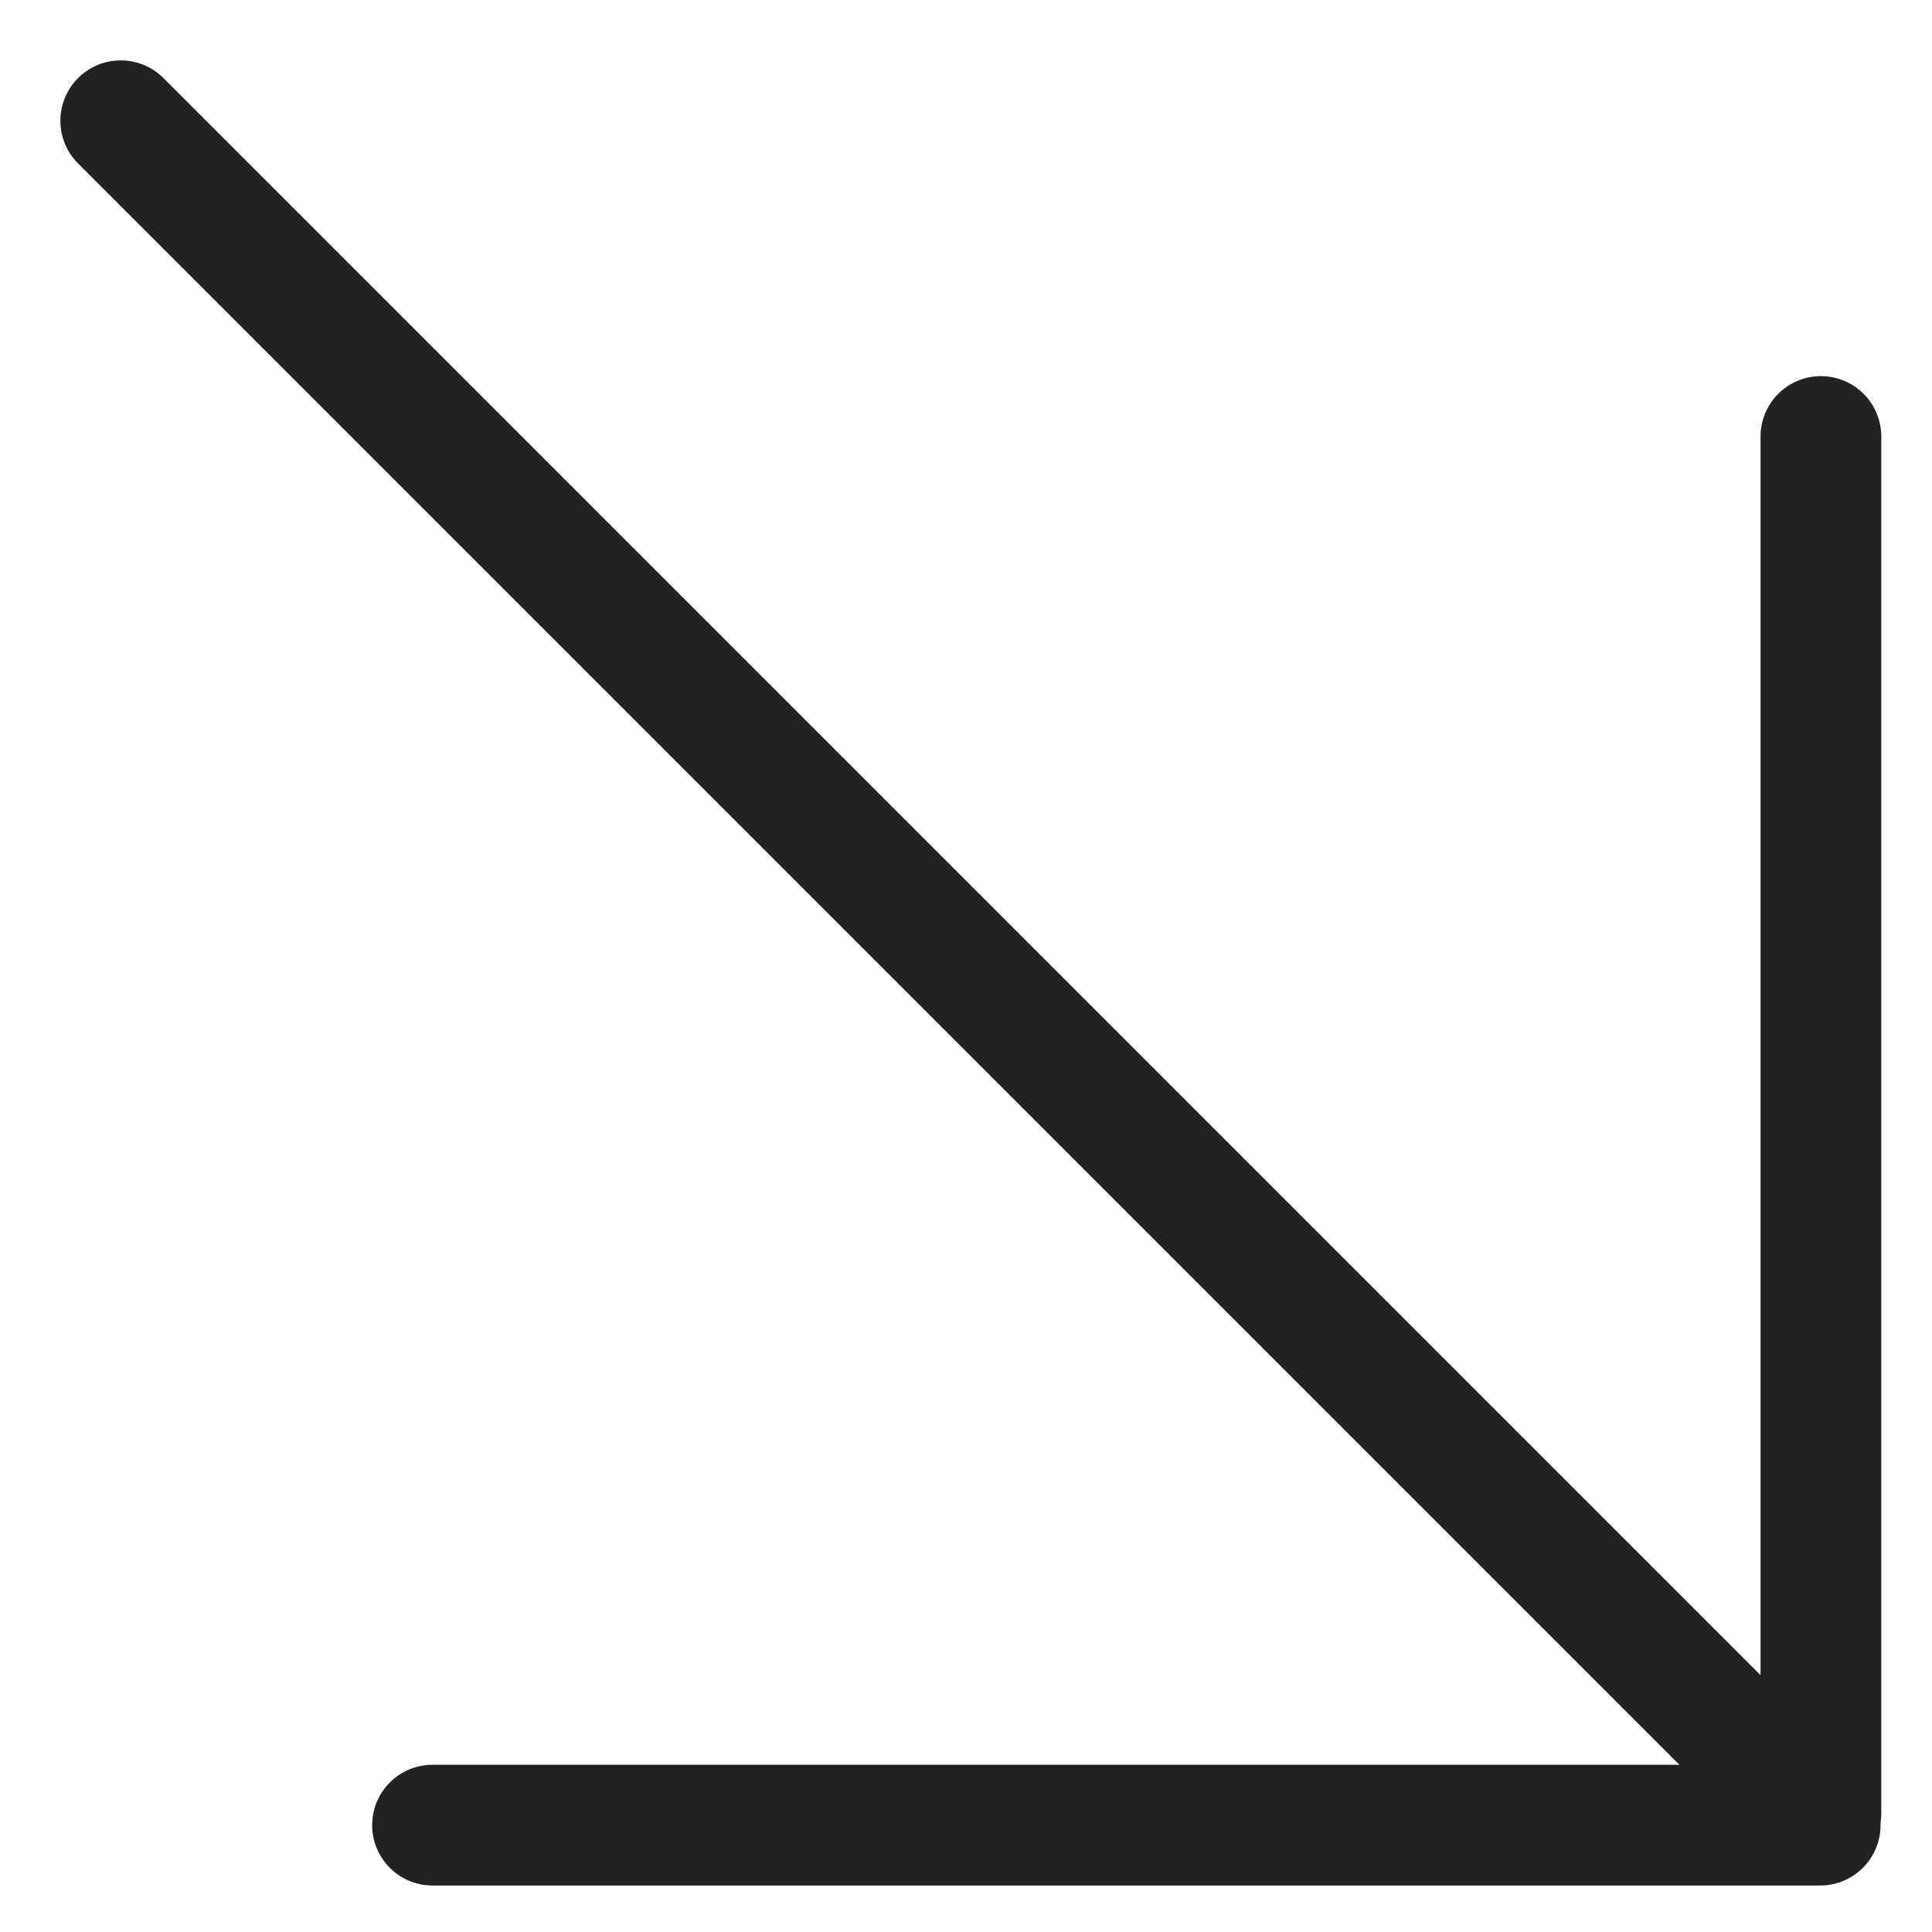
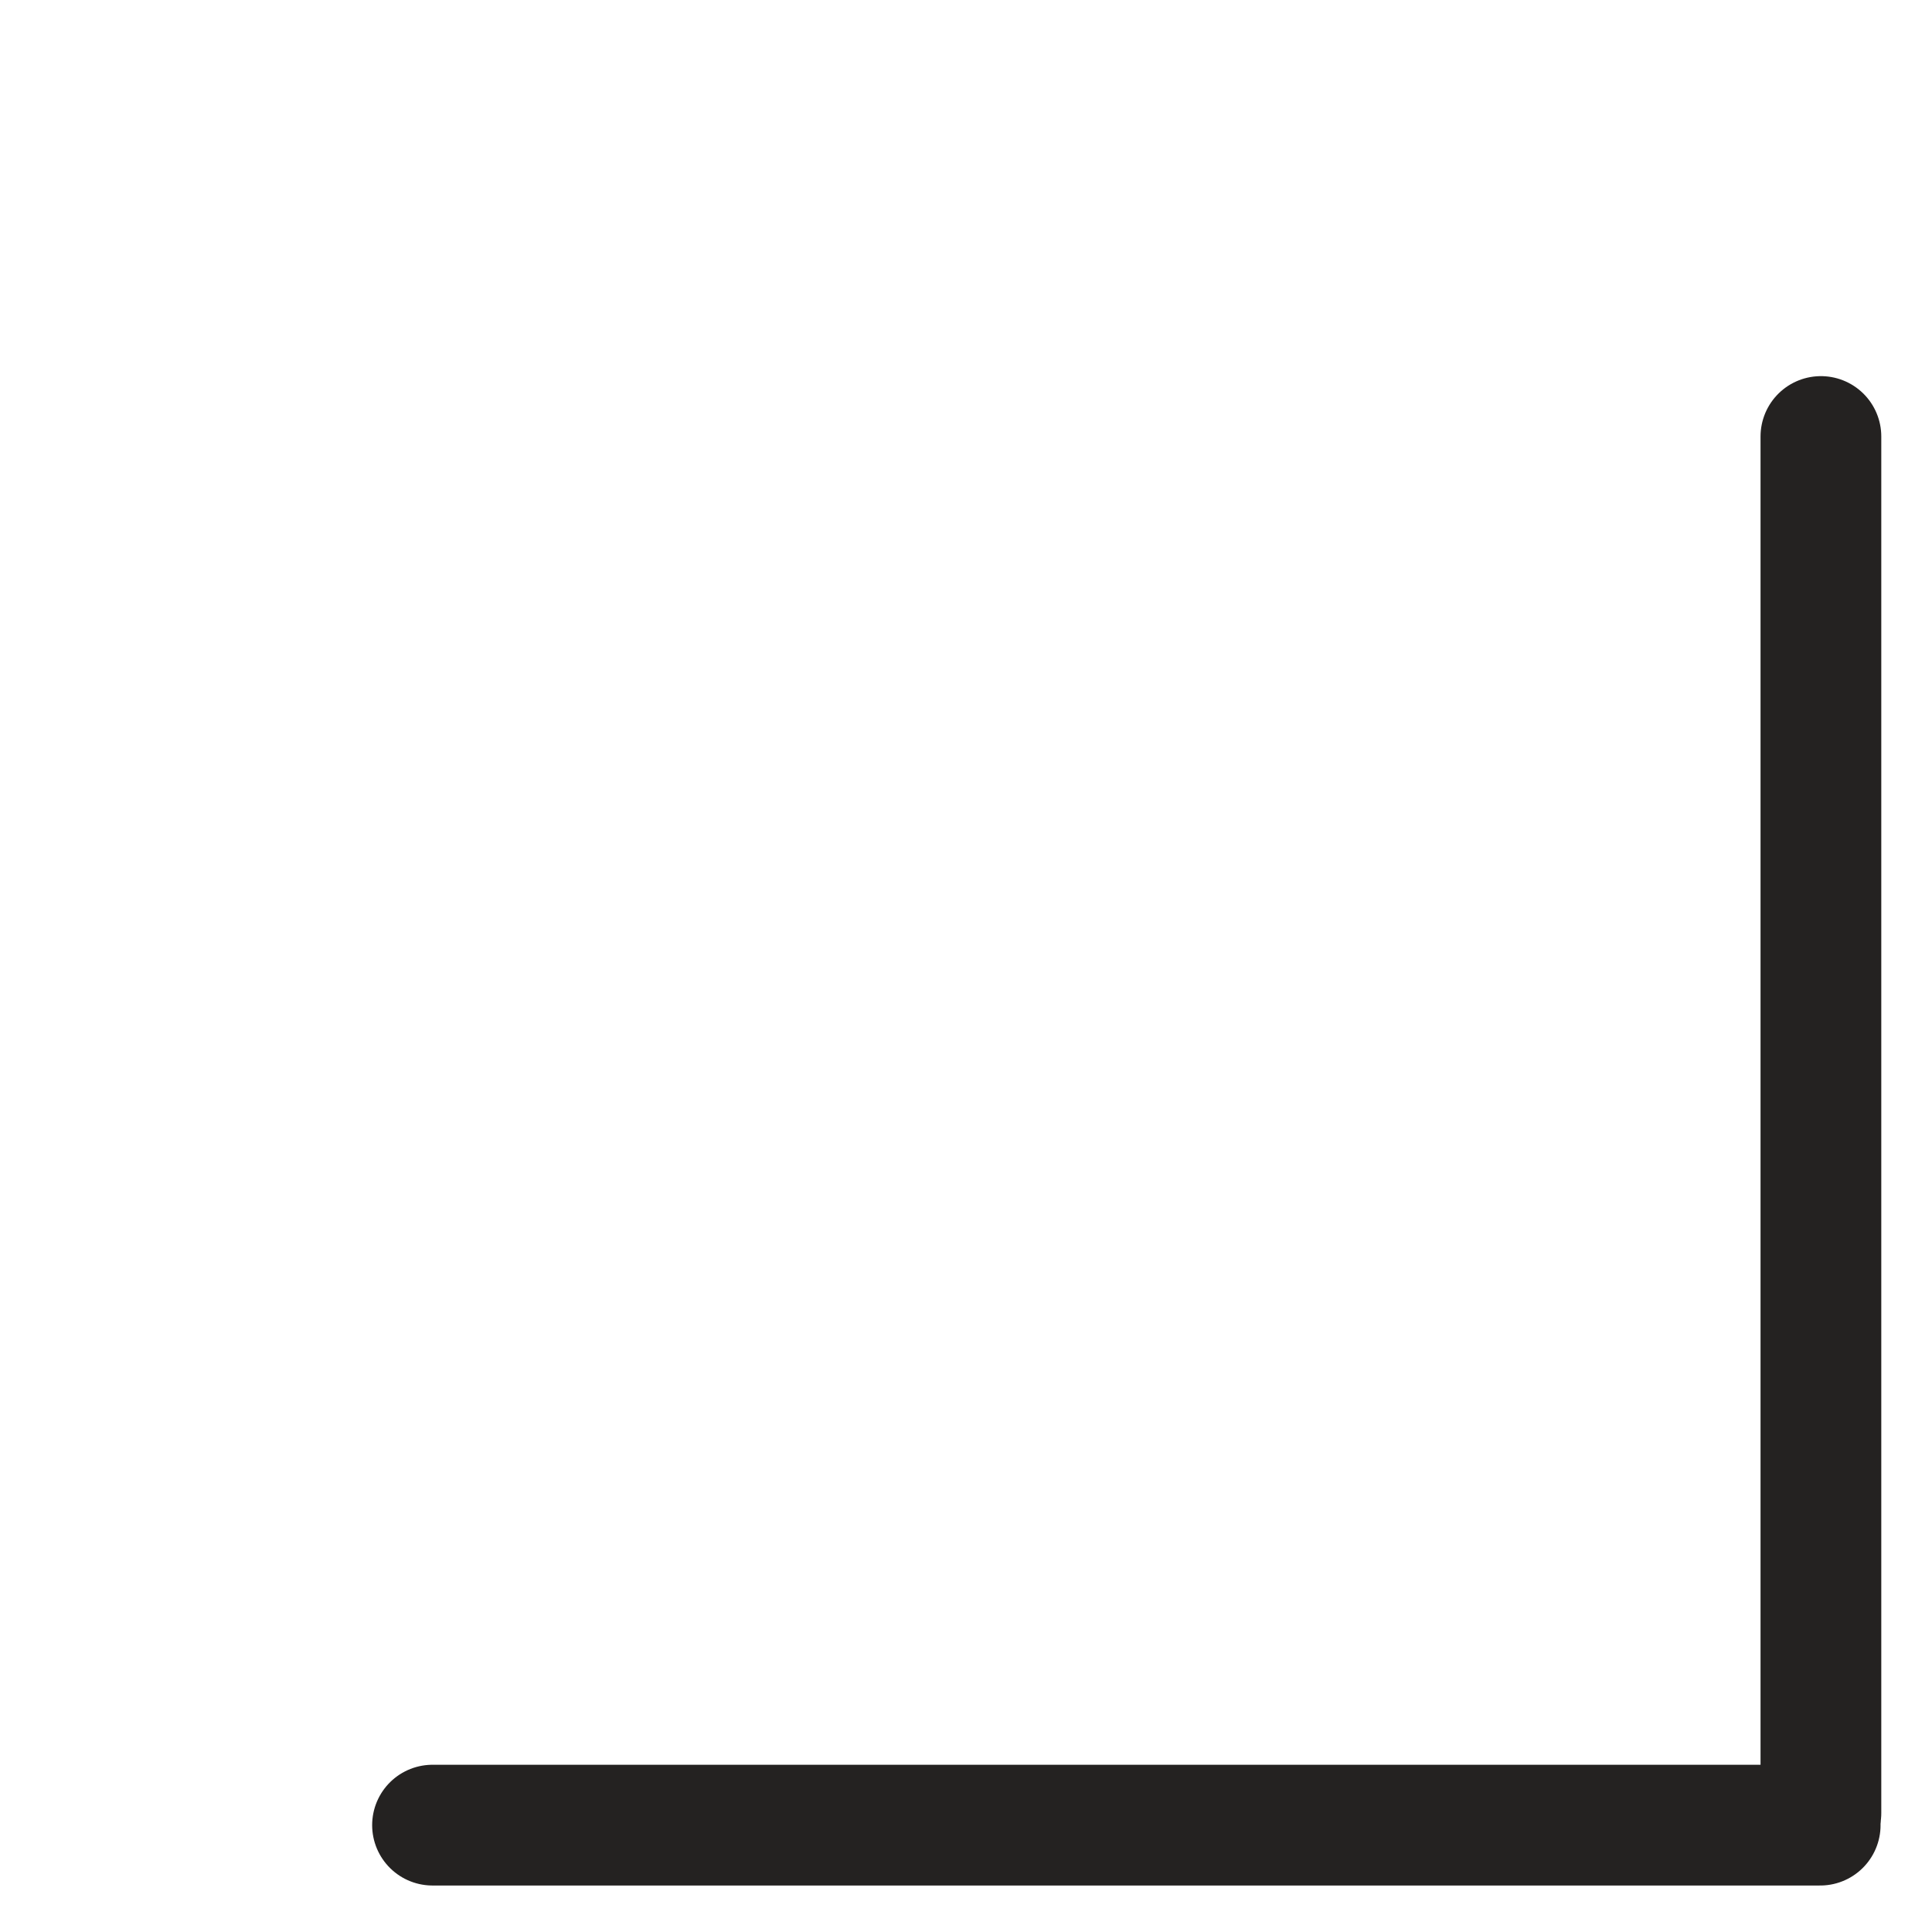
<svg xmlns="http://www.w3.org/2000/svg" width="16" height="16" viewBox="0 0 16 16" fill="none">
-   <path d="M1 1L15.008 15.008" stroke="#242221" stroke-linecap="round" />
  <path d="M15.08 15.014L15.08 3.615" stroke="#242221" stroke-linecap="round" />
  <path d="M3.582 15.115L15.074 15.115" stroke="#242221" stroke-linecap="round" />
</svg>